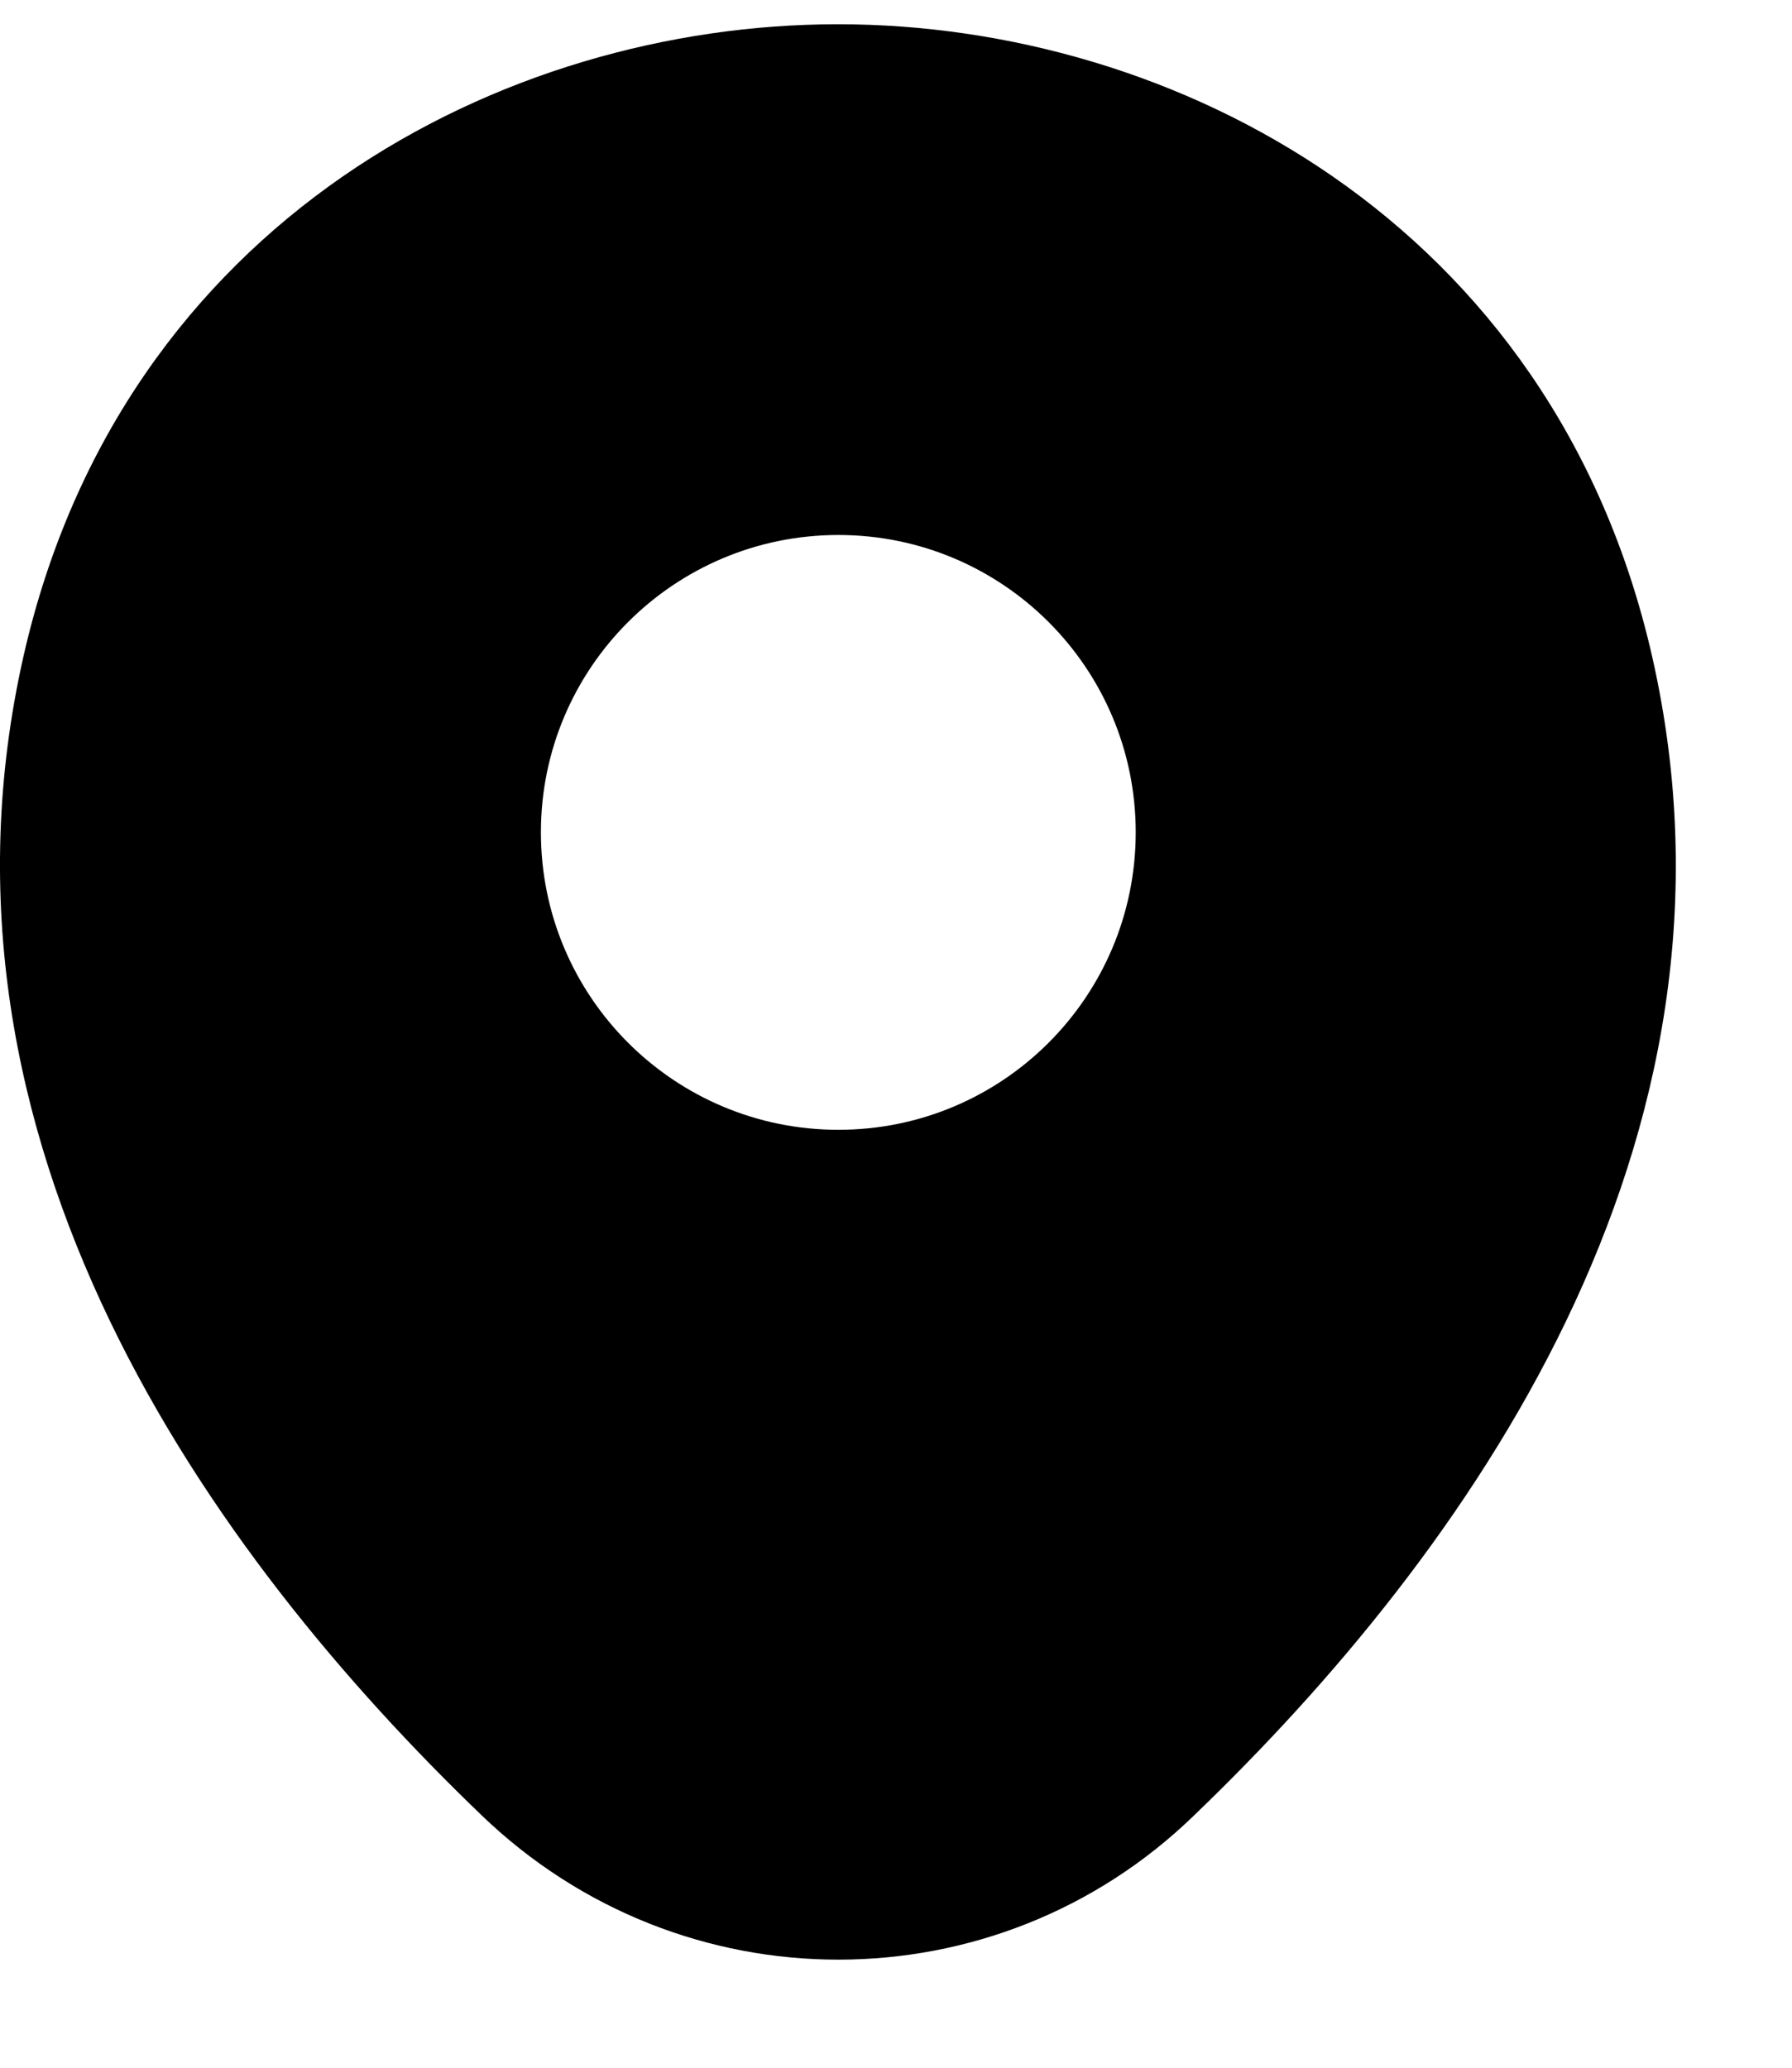
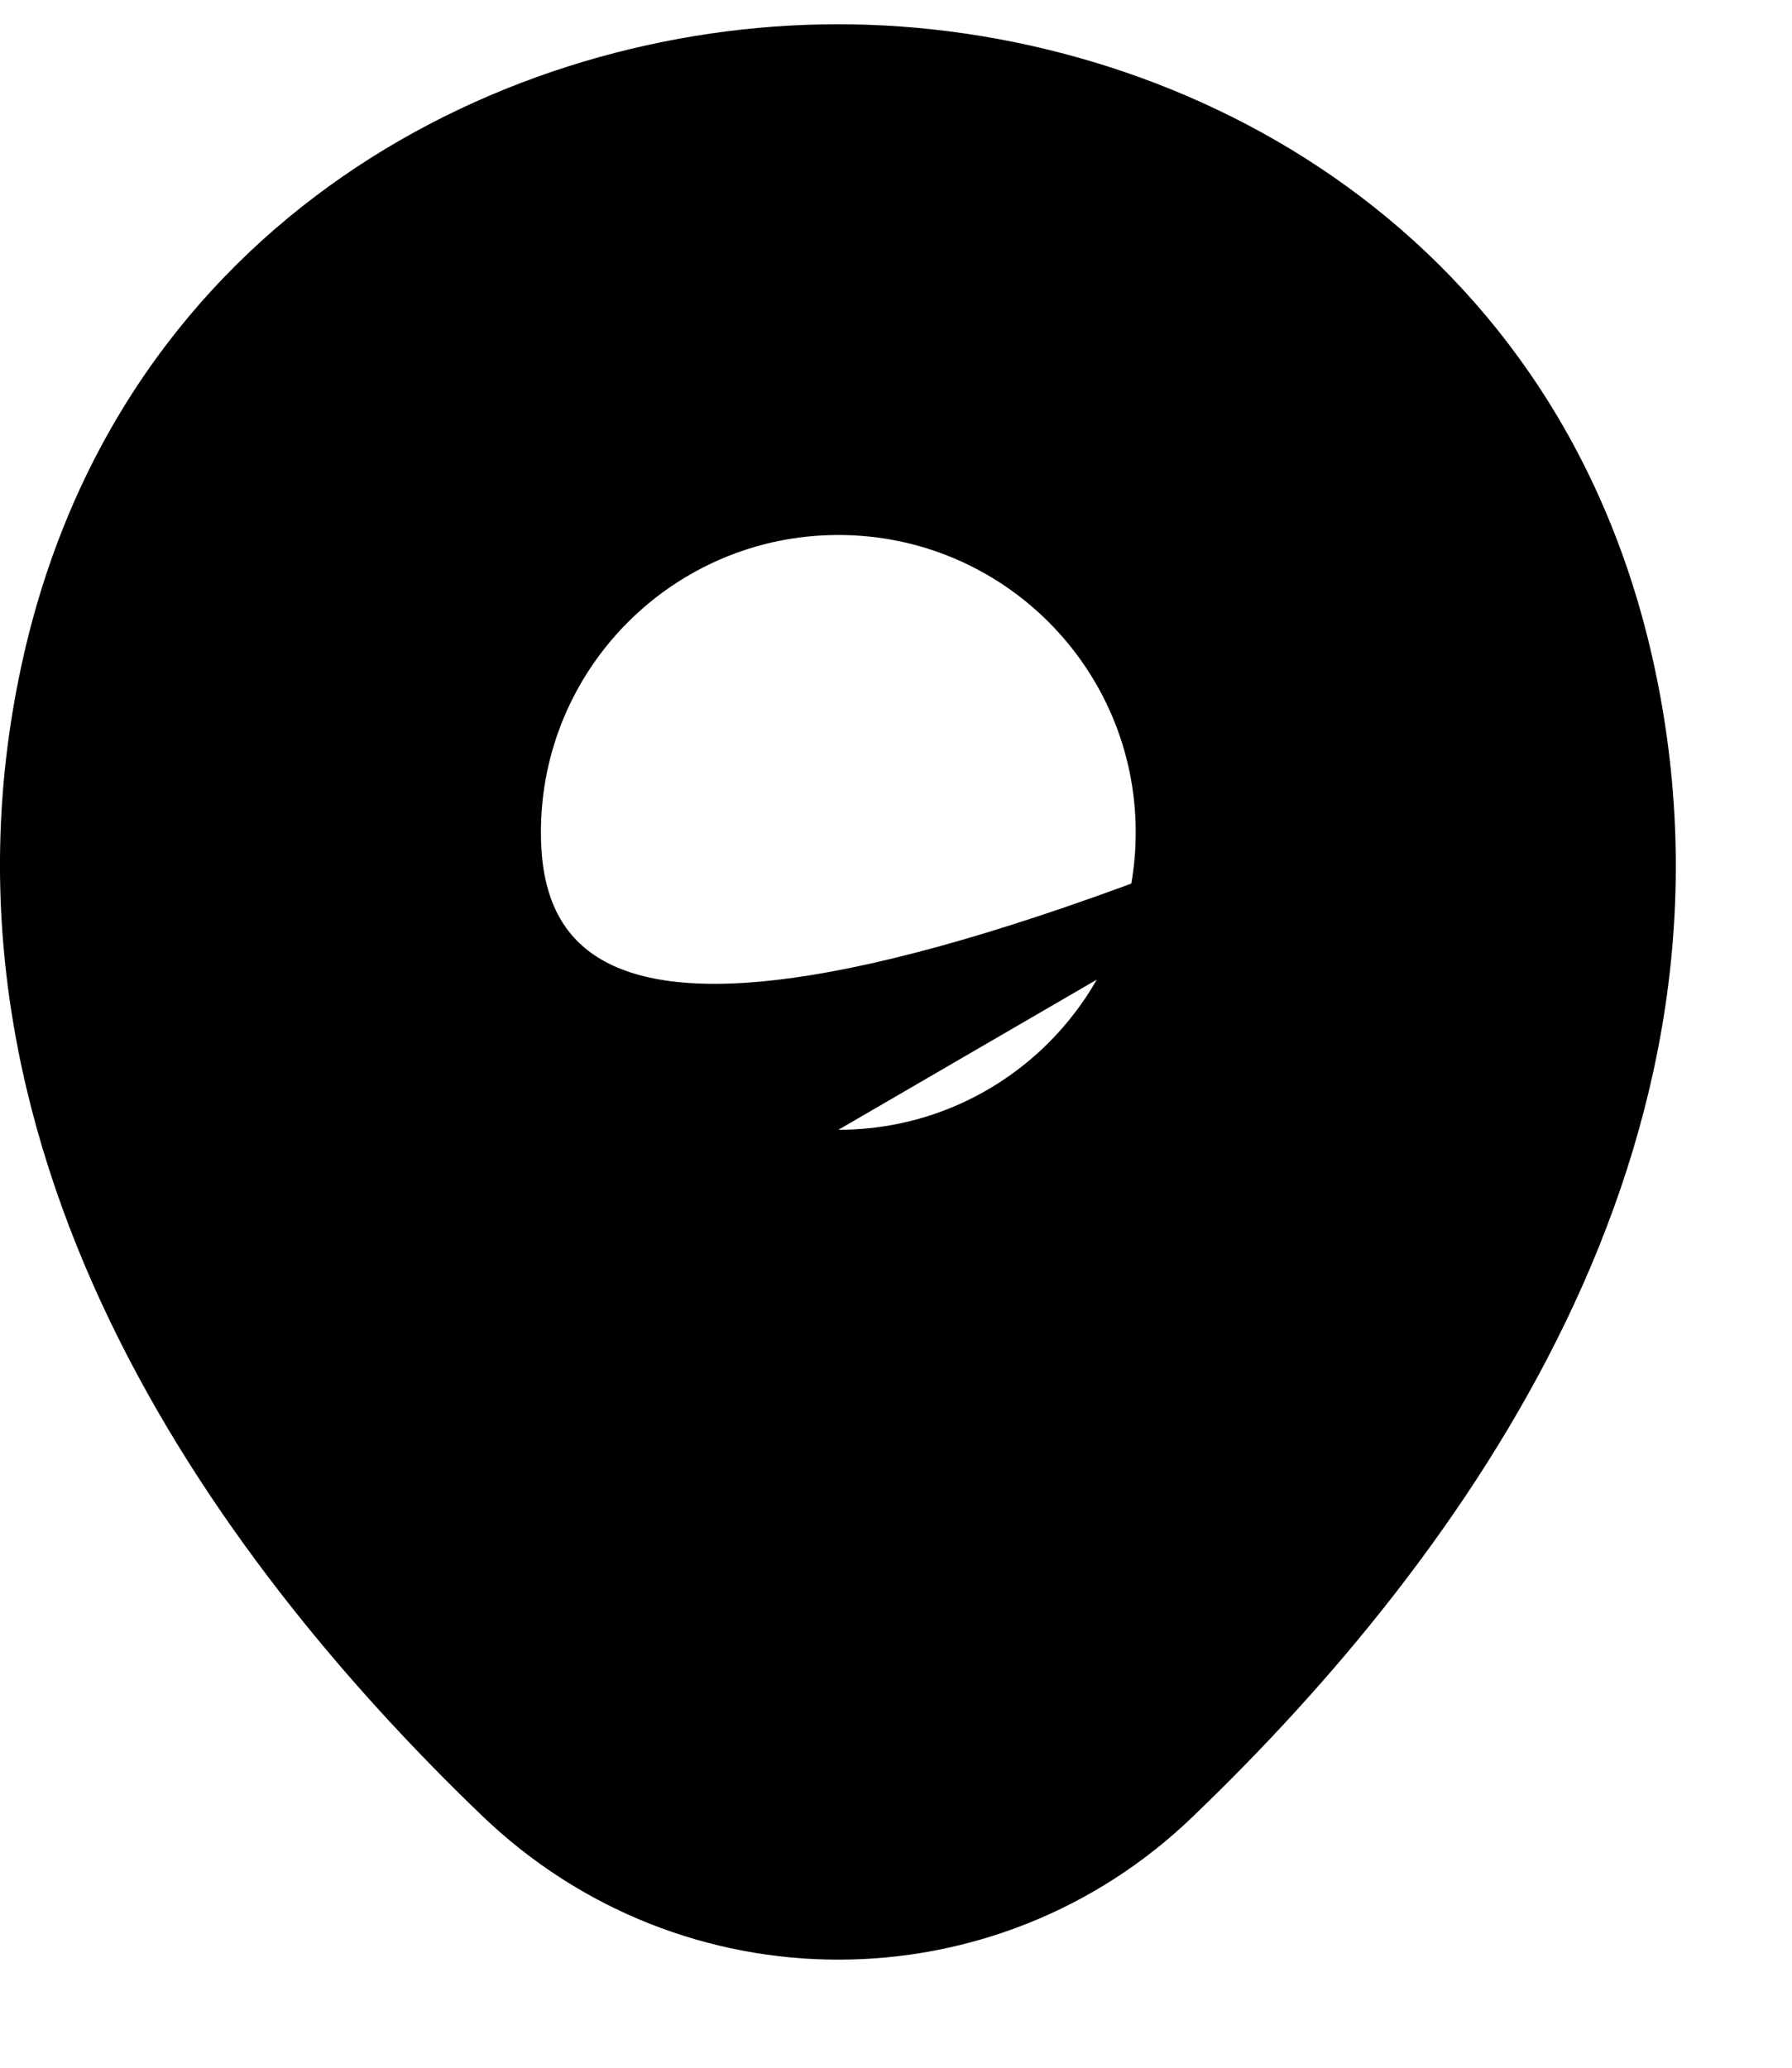
<svg xmlns="http://www.w3.org/2000/svg" width="13" height="15" viewBox="0 0 13 15" fill="none">
  <g id="ð¦ icon &quot;location&quot;">
-     <path id="Vector" d="M11.986 4.765C11.267 1.6 8.506 0.176 6.082 0.176C6.082 0.176 6.082 0.176 6.075 0.176C3.657 0.176 0.89 1.594 0.171 4.758C-0.63 8.292 1.534 11.285 3.493 13.168C4.219 13.867 5.15 14.216 6.082 14.216C7.013 14.216 7.945 13.867 8.664 13.168C10.623 11.285 12.787 8.299 11.986 4.765ZM6.082 8.196C4.89 8.196 3.924 7.23 3.924 6.038C3.924 4.847 4.89 3.881 6.082 3.881C7.274 3.881 8.239 4.847 8.239 6.038C8.239 7.23 7.274 8.196 6.082 8.196Z" fill="black" />
+     <path id="Vector" d="M11.986 4.765C11.267 1.6 8.506 0.176 6.082 0.176C6.082 0.176 6.082 0.176 6.075 0.176C3.657 0.176 0.89 1.594 0.171 4.758C-0.63 8.292 1.534 11.285 3.493 13.168C4.219 13.867 5.15 14.216 6.082 14.216C7.013 14.216 7.945 13.867 8.664 13.168C10.623 11.285 12.787 8.299 11.986 4.765ZC4.89 8.196 3.924 7.23 3.924 6.038C3.924 4.847 4.89 3.881 6.082 3.881C7.274 3.881 8.239 4.847 8.239 6.038C8.239 7.23 7.274 8.196 6.082 8.196Z" fill="black" />
  </g>
</svg>